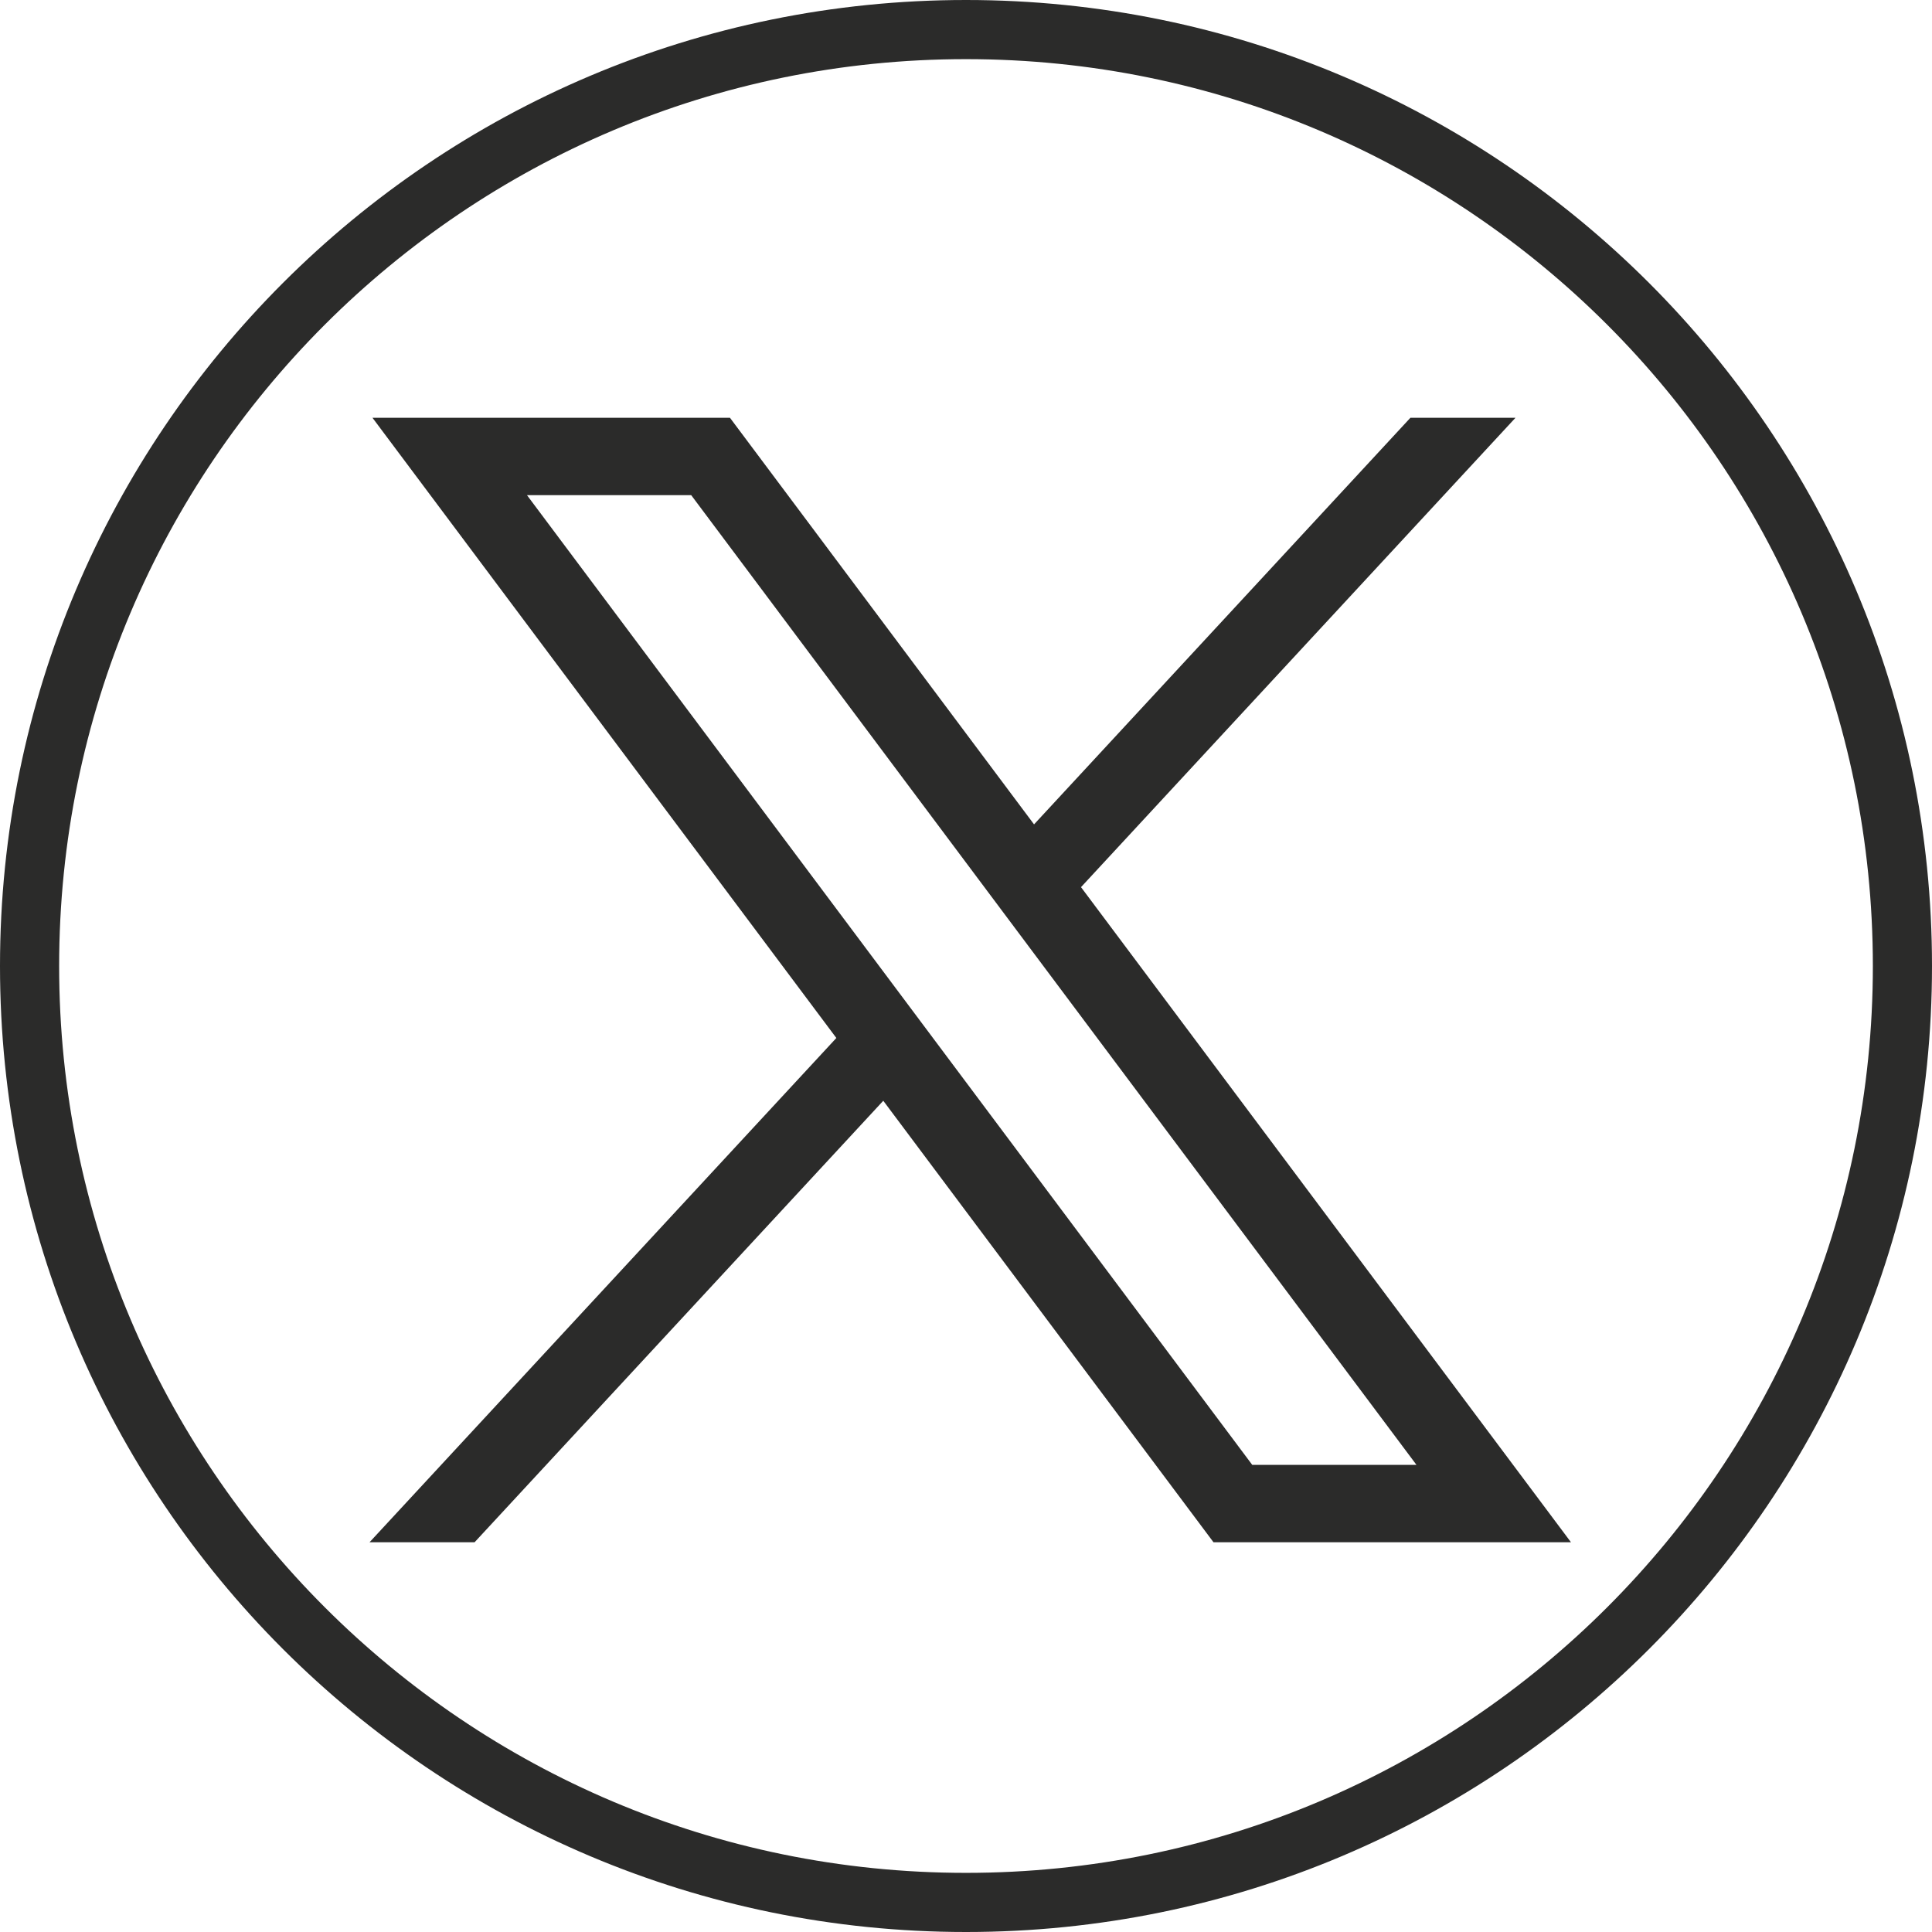
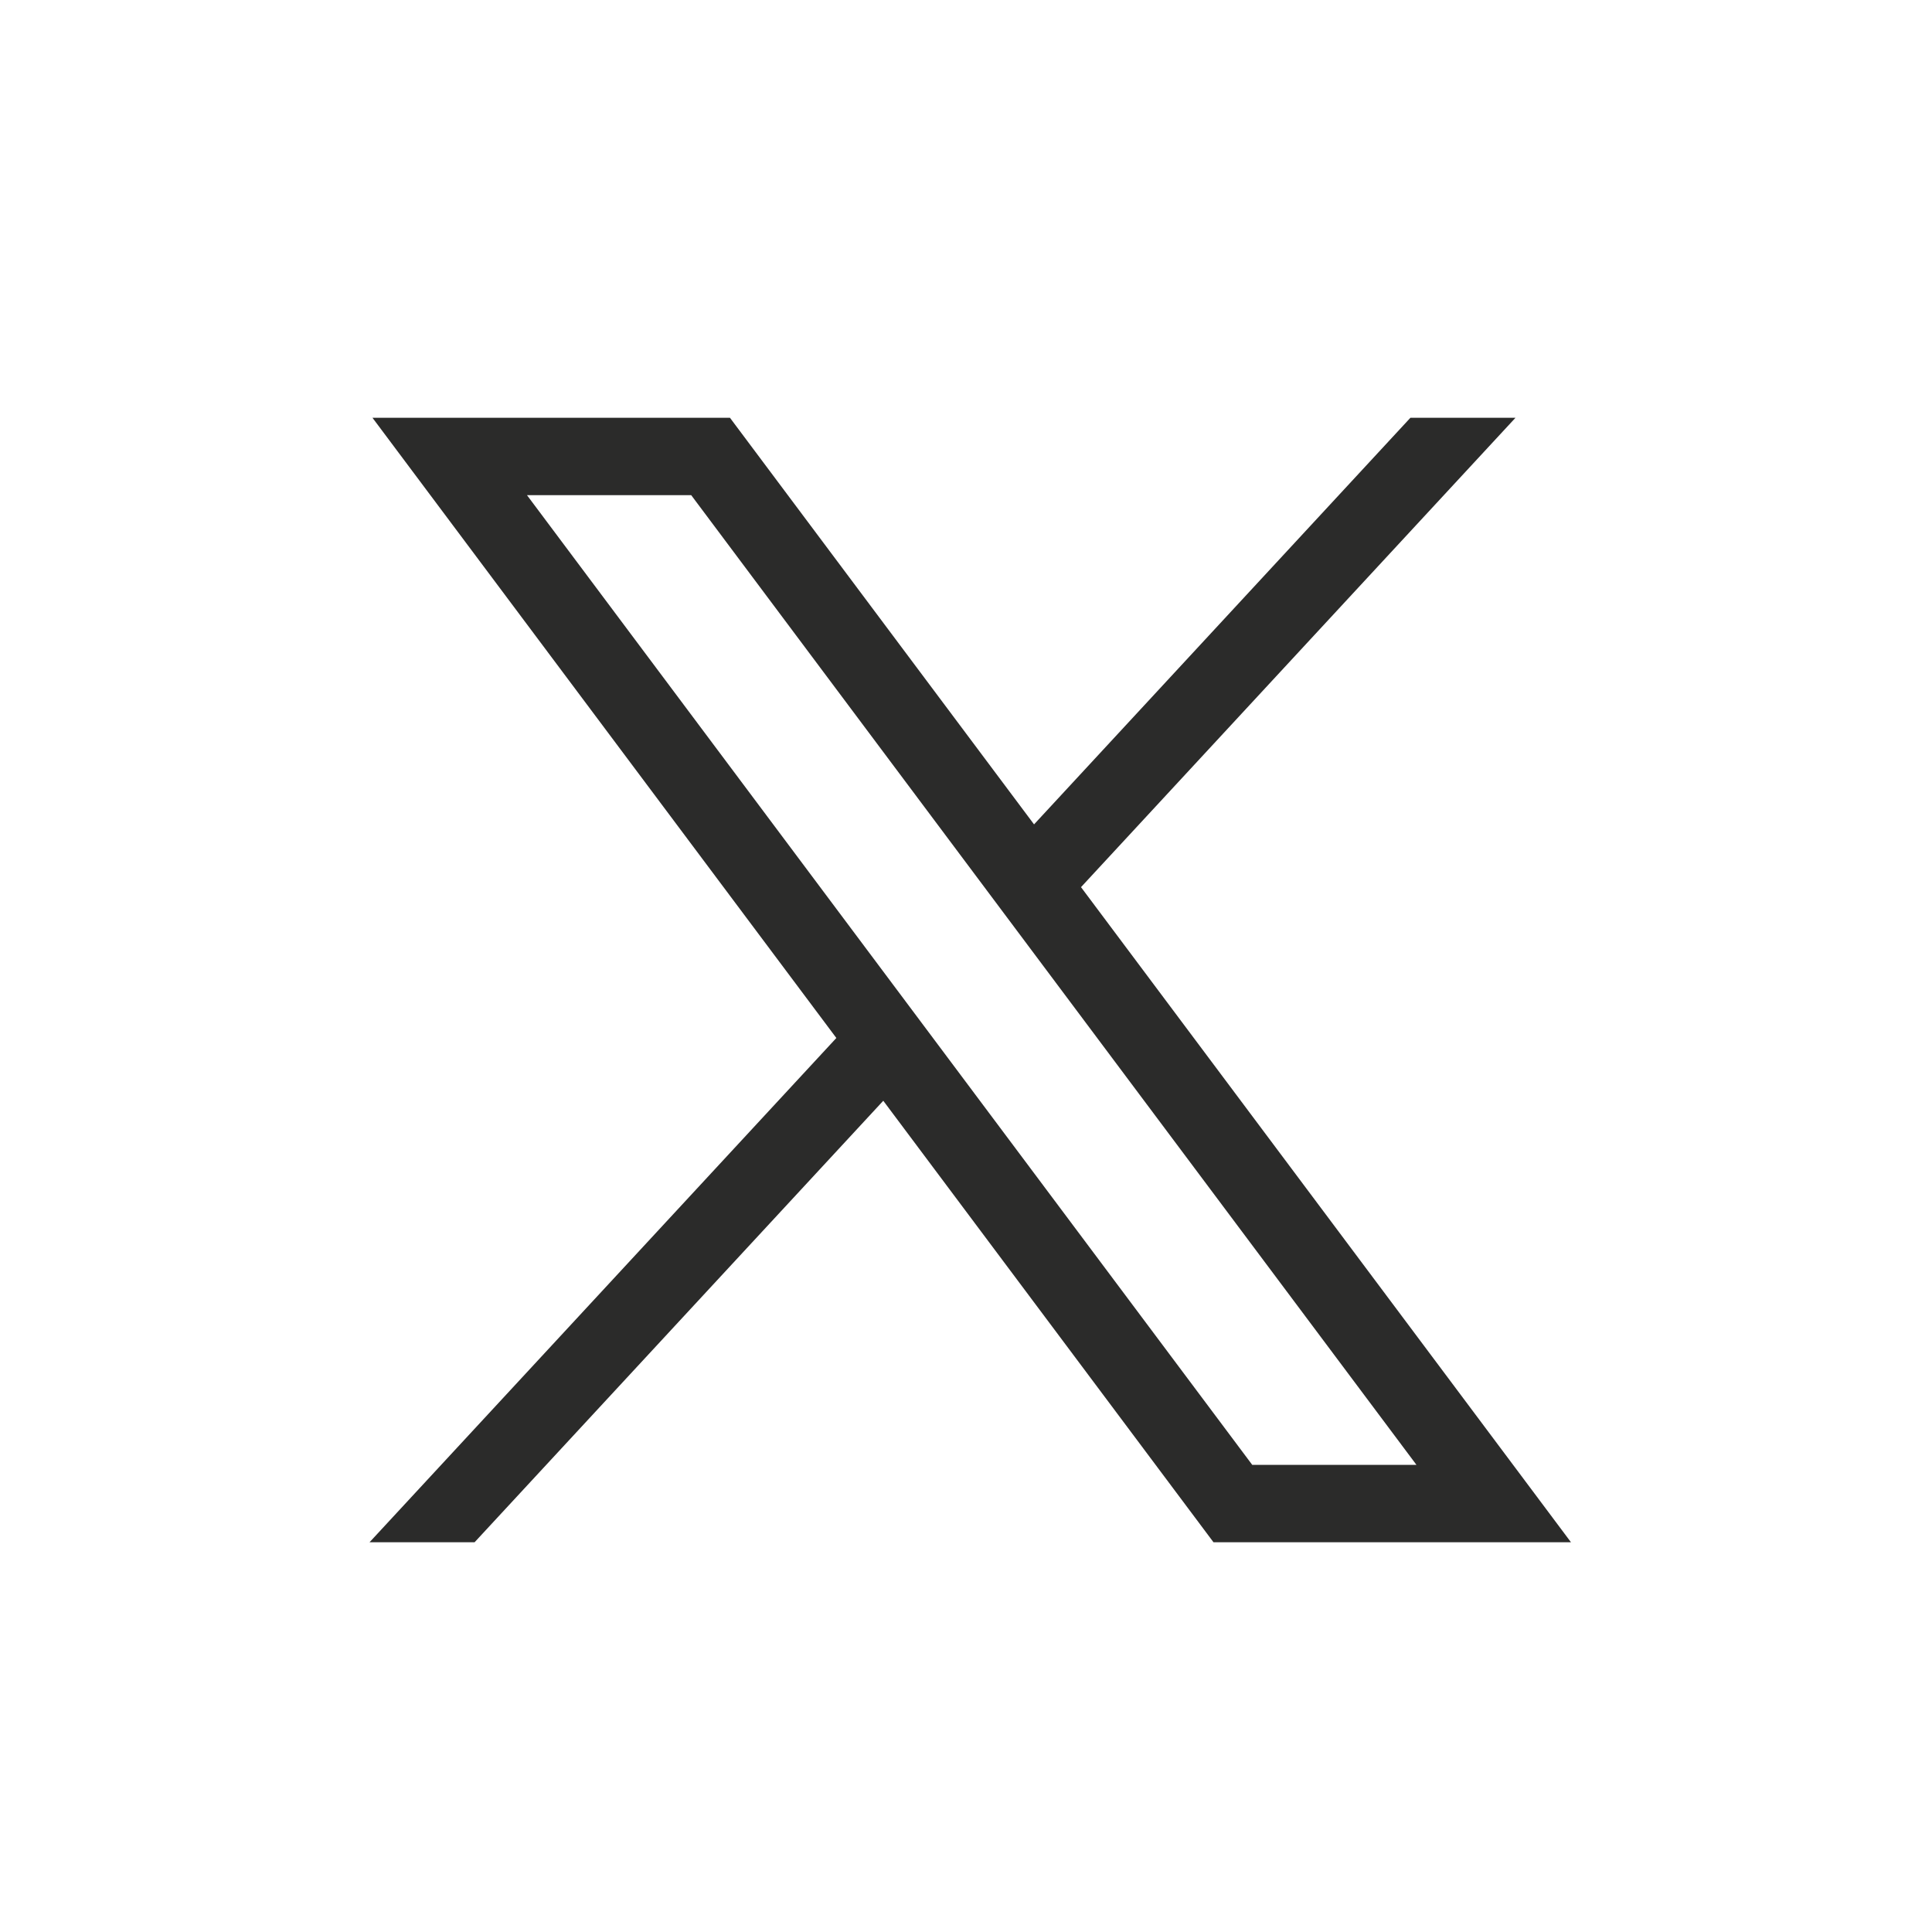
<svg xmlns="http://www.w3.org/2000/svg" xml:space="preserve" width="27.555mm" height="27.555mm" version="1.1" shape-rendering="geometricPrecision" text-rendering="geometricPrecision" image-rendering="optimizeQuality" fill-rule="evenodd" clip-rule="evenodd" viewBox="0 0 548.82 548.82">
  <g id="Слой_x0020_1">
    <g id="layer1">
      <path id="path1009" fill="#2B2B2A" fill-rule="nonzero" d="M105.81 118.68l131.77 176.18 -132.6 143.24 29.84 0 116.09 -125.41 93.8 125.41 101.55 0 -139.18 -186.09 123.42 -133.33 -29.85 0 -106.91 115.5 -86.38 -115.5 -101.55 0zm43.89 21.98l46.65 0 206.02 275.46 -46.65 0 -206.02 -275.46z" />
    </g>
-     <path fill="#2B2B2A" d="M274.41 0c151.55,0 274.41,122.86 274.41,274.41 0,151.55 -122.86,274.41 -274.41,274.41 -151.55,0 -274.41,-122.86 -274.41,-274.41 0,-151.55 122.86,-274.41 274.41,-274.41zm0 16.8c142.27,0 257.61,115.33 257.61,257.61 0,142.28 -115.34,257.61 -257.61,257.61 -142.28,0 -257.61,-115.34 -257.61,-257.61 0,-142.28 115.33,-257.61 257.61,-257.61z" />
  </g>
</svg>